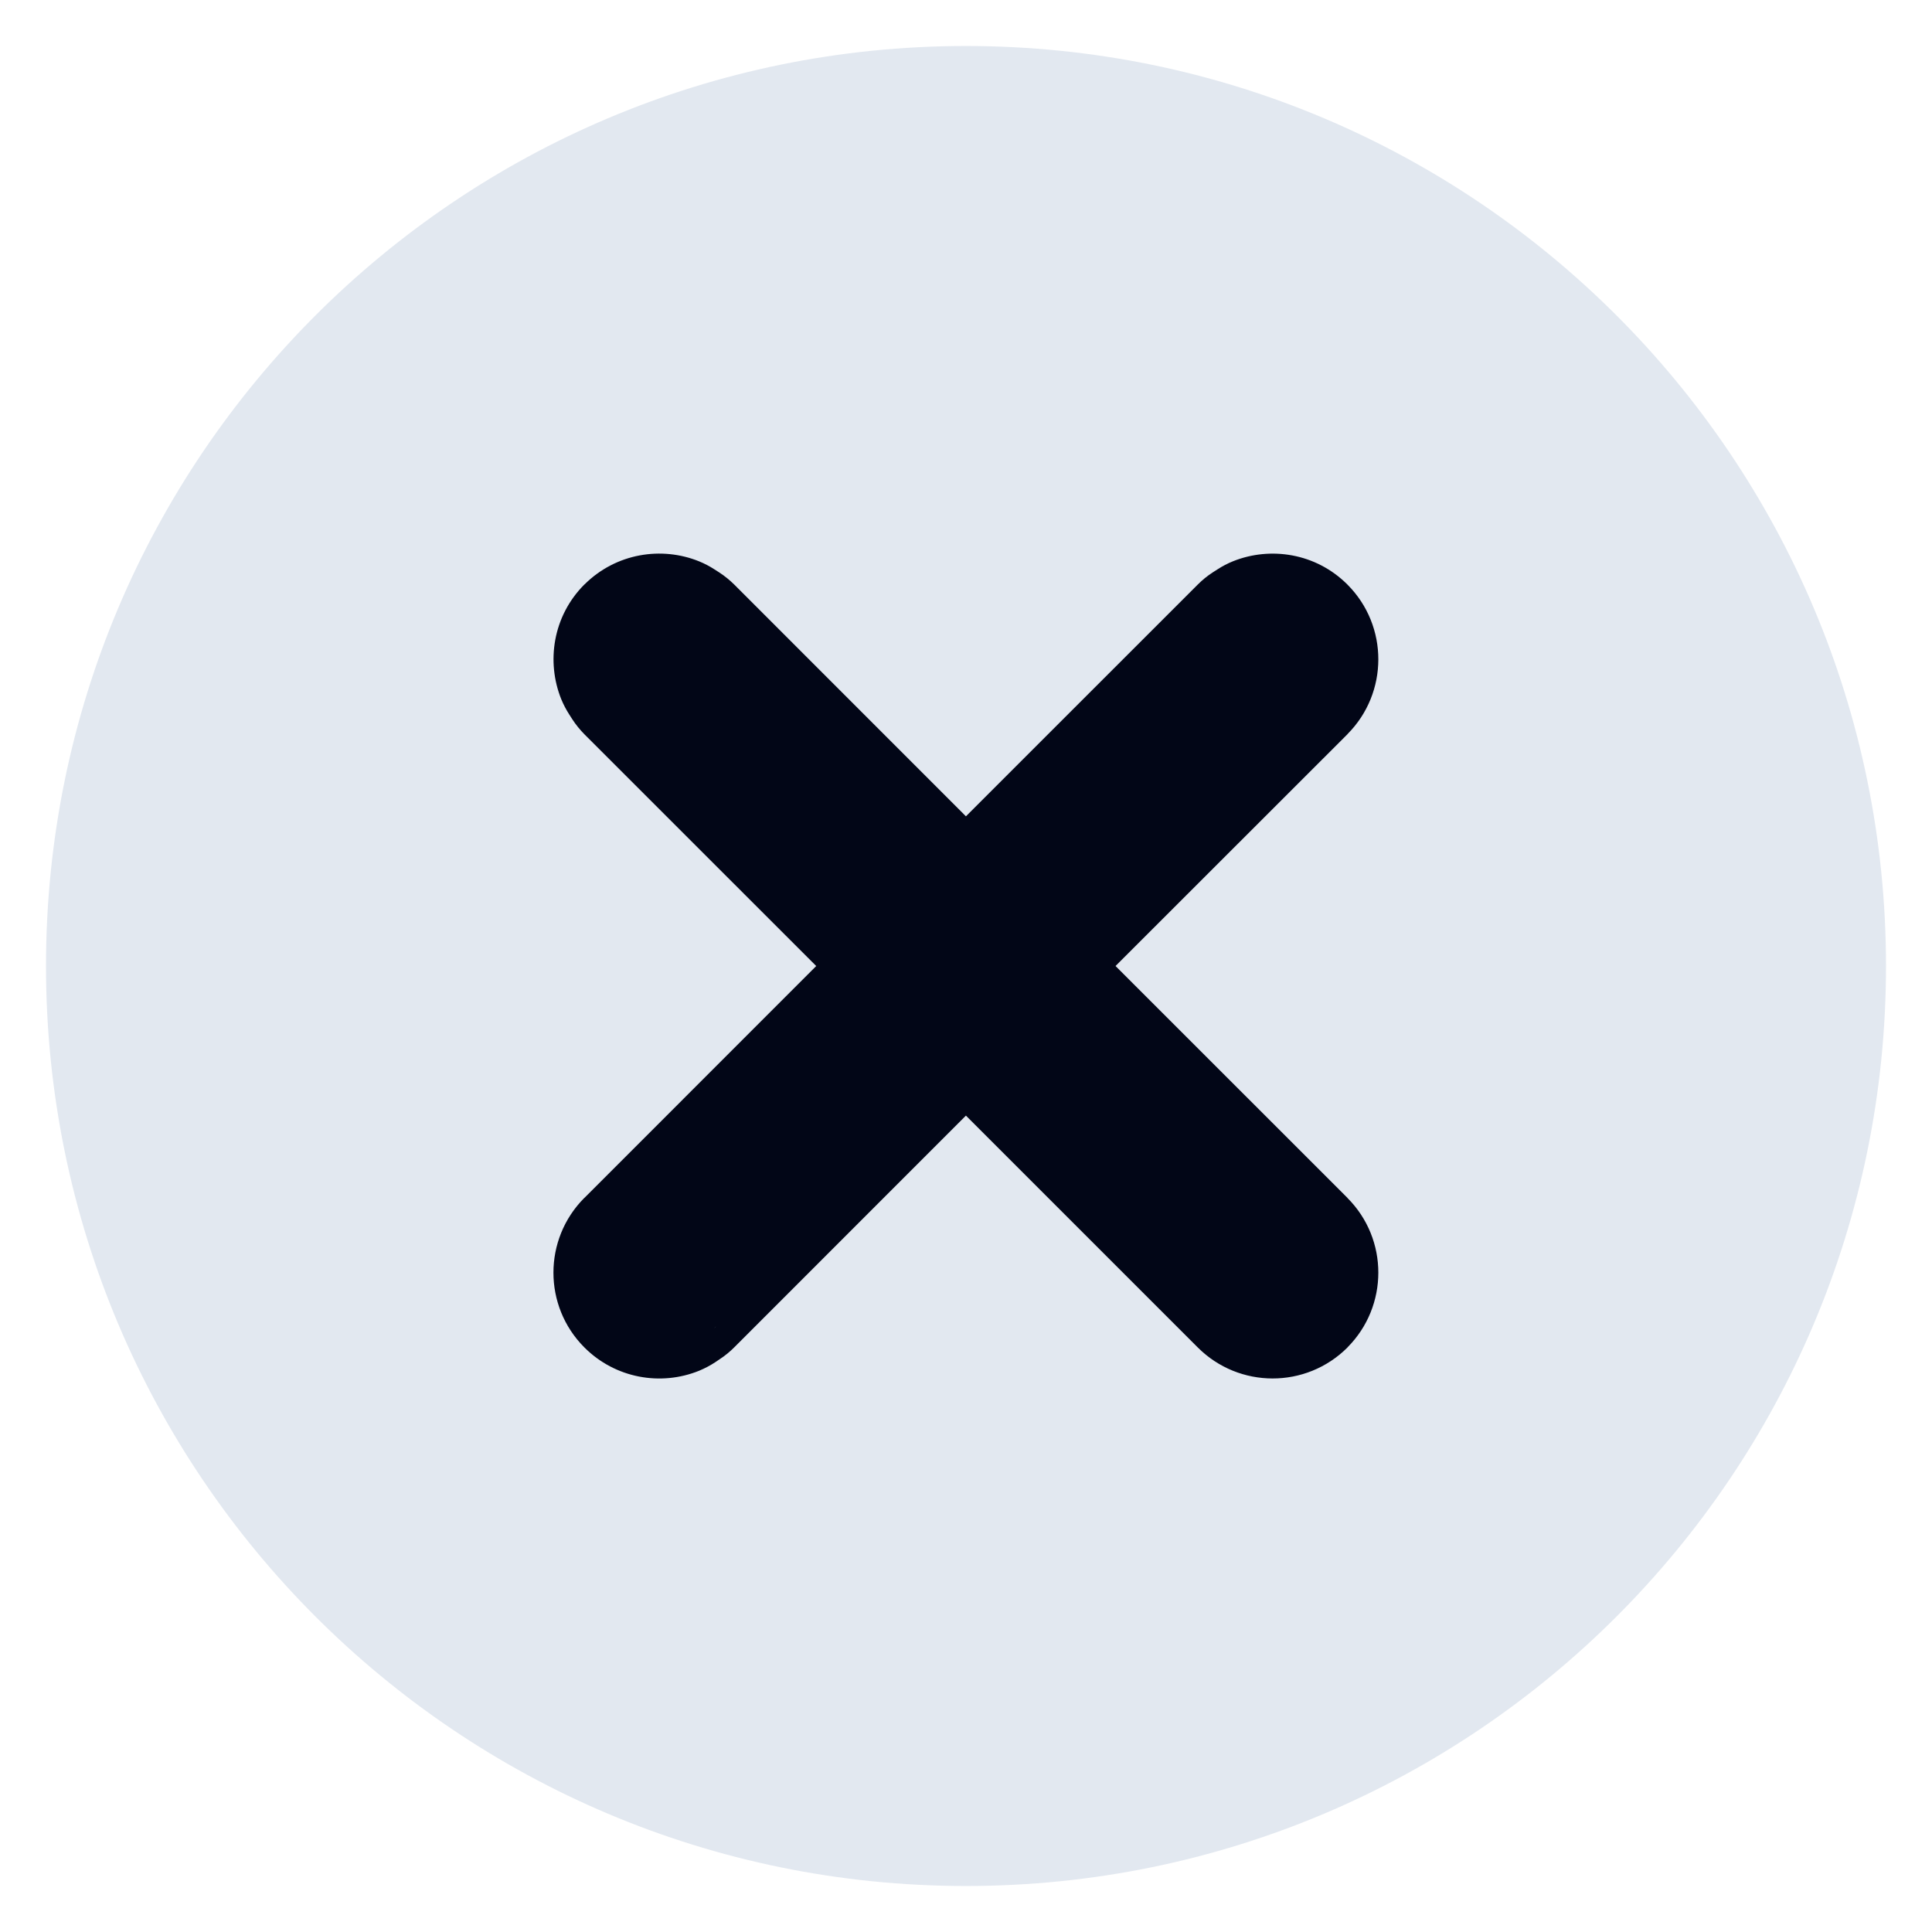
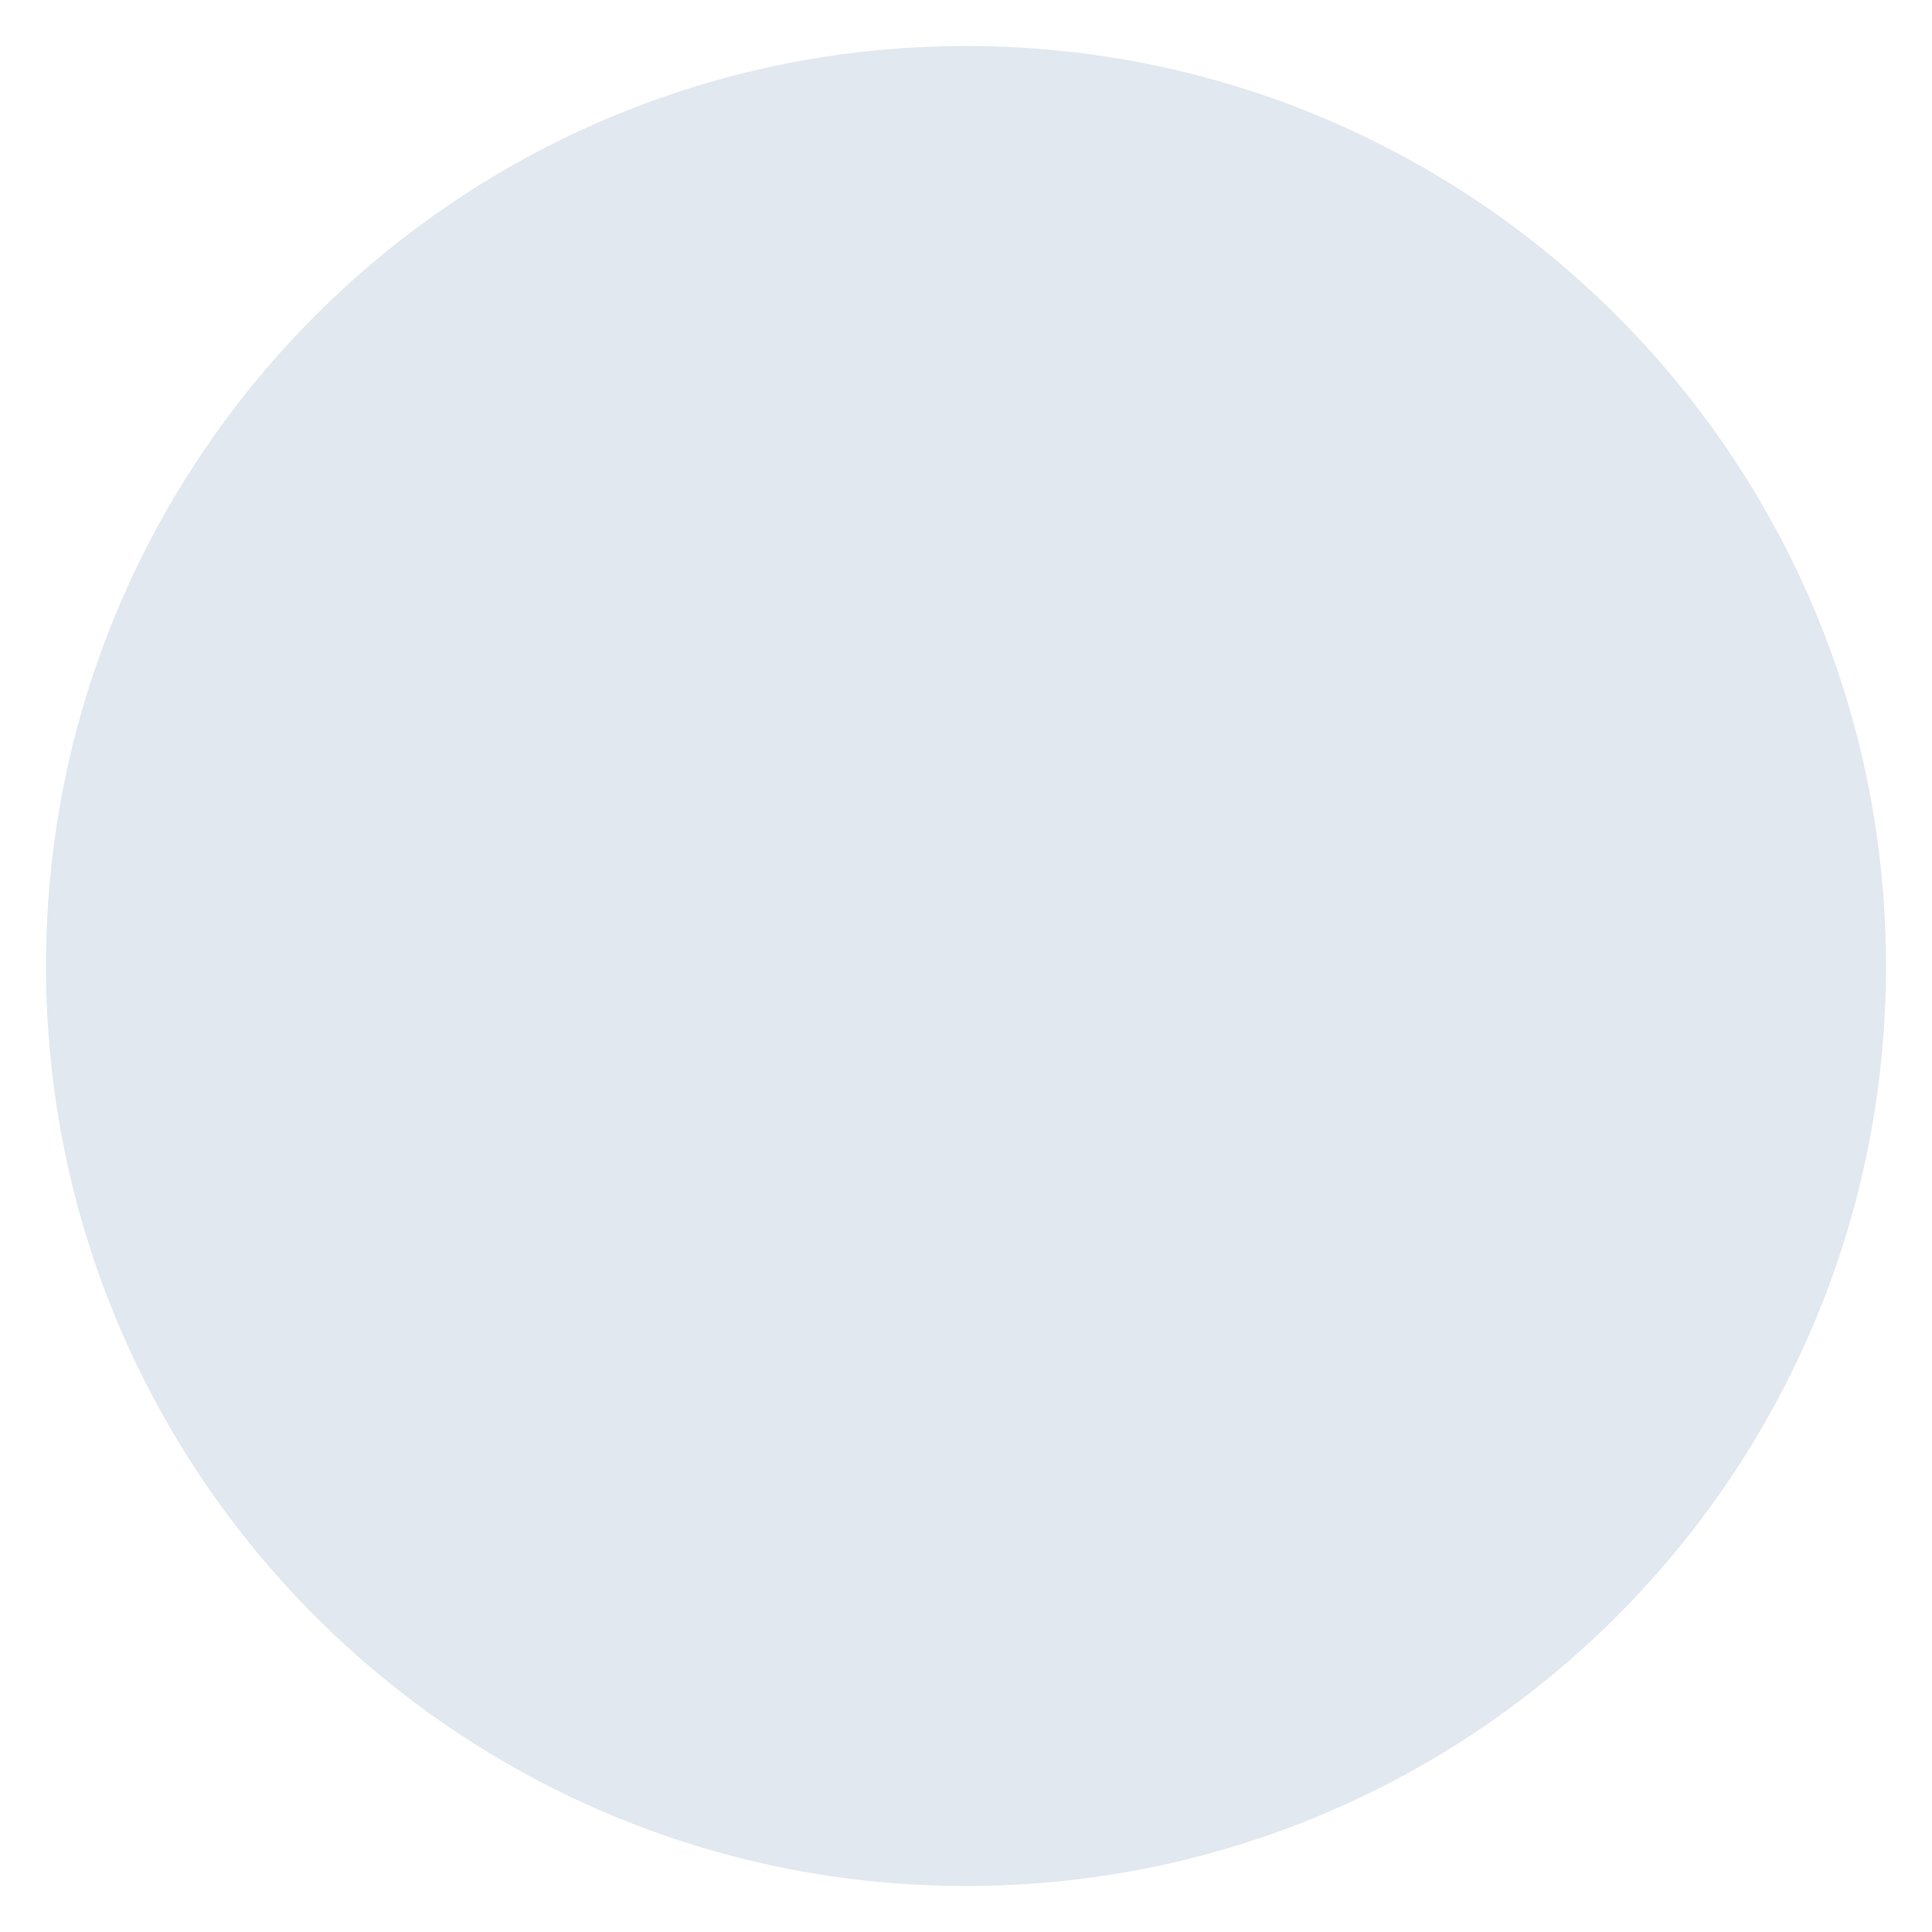
<svg xmlns="http://www.w3.org/2000/svg" width="21" height="21" viewBox="0 0 21 21" fill="none">
-   <path d="M0.5 10.5C0.5 4.977 4.977 0.5 10.5 0.5C16.023 0.5 20.5 4.977 20.5 10.5C20.5 16.023 16.023 20.5 10.5 20.5C4.977 20.5 0.5 16.023 0.5 10.5Z" fill="#E2E8F0" />
-   <path d="M13.776 7.028L13.404 6.1C13.344 6.124 13.287 6.154 13.233 6.189L13.776 7.028ZM13.938 7.061L14.646 6.354L14.643 6.351L13.938 7.061ZM13.938 7.273L14.646 7.981L14.648 7.978L13.938 7.273ZM10.711 10.5L10.004 9.793C9.816 9.98 9.711 10.235 9.711 10.5C9.711 10.765 9.816 11.02 10.004 11.207L10.711 10.5ZM13.938 13.727L14.646 13.021L14.646 13.02L13.938 13.727ZM13.938 13.94L14.646 14.647L14.648 14.644L13.938 13.94ZM13.727 13.94L13.02 14.647L13.02 14.647L13.727 13.94ZM10.499 10.712L11.206 10.005C11.019 9.817 10.764 9.712 10.499 9.712C10.234 9.712 9.979 9.817 9.792 10.005L10.499 10.712ZM7.272 13.94L7.827 14.771C7.882 14.735 7.933 14.693 7.98 14.646L7.272 13.94ZM7.223 13.973L7.6 14.899C7.662 14.873 7.721 14.842 7.777 14.805L7.223 13.973ZM7.06 13.94L6.35 14.644L6.353 14.647L7.06 13.94ZM7.06 13.727L6.352 13.021L6.351 13.021L7.06 13.727ZM10.286 10.5L10.993 11.207C11.384 10.816 11.384 10.183 10.993 9.793L10.286 10.5ZM7.06 7.273L6.22 7.817C6.258 7.876 6.303 7.931 6.352 7.981L7.06 7.273ZM7.027 7.224L6.101 7.601C6.125 7.659 6.154 7.714 6.188 7.767L7.027 7.224ZM7.06 7.061L6.355 6.351L6.352 6.353L7.06 7.061ZM7.223 7.028L7.766 6.189C7.714 6.155 7.658 6.126 7.6 6.102L7.223 7.028ZM7.272 7.061L7.98 6.353C7.93 6.304 7.875 6.259 7.816 6.221L7.272 7.061ZM10.499 10.287L9.792 10.994C10.182 11.385 10.816 11.385 11.206 10.994L10.499 10.287ZM13.727 7.061L13.183 6.221C13.124 6.259 13.069 6.304 13.02 6.353L13.727 7.061ZM13.776 7.028L14.149 7.956C13.854 8.075 13.489 8.024 13.233 7.77L13.938 7.061L14.643 6.351C14.3 6.01 13.807 5.939 13.404 6.1L13.776 7.028ZM13.938 7.061L13.231 7.767C12.897 7.433 12.902 6.898 13.229 6.569L13.938 7.273L14.648 7.978C15.091 7.532 15.096 6.805 14.646 6.354L13.938 7.061ZM13.938 7.273L13.232 6.566L10.004 9.793L10.711 10.5L11.418 11.207L14.646 7.981L13.938 7.273ZM10.711 10.5L10.004 11.207L13.231 14.435L13.938 13.727L14.646 13.02L11.418 9.793L10.711 10.5ZM13.938 13.727L13.231 14.434C12.897 14.1 12.902 13.564 13.229 13.235L13.938 13.94L14.648 14.644C15.091 14.198 15.096 13.472 14.646 13.021L13.938 13.727ZM13.938 13.94L13.231 13.232C13.564 12.9 14.102 12.901 14.433 13.232L13.727 13.94L13.02 14.647C13.469 15.095 14.196 15.096 14.646 14.647L13.938 13.94ZM13.727 13.94L14.434 13.232L11.206 10.005L10.499 10.712L9.792 11.419L13.02 14.647L13.727 13.94ZM10.499 10.712L9.792 10.005L6.565 13.232L7.272 13.94L7.98 14.646L11.206 11.419L10.499 10.712ZM7.272 13.94L6.718 13.107L6.668 13.141L7.223 13.973L7.777 14.805L7.827 14.771L7.272 13.94ZM7.223 13.973L6.846 13.046C7.154 12.921 7.519 12.985 7.766 13.232L7.06 13.94L6.353 14.647C6.688 14.982 7.182 15.069 7.6 14.899L7.223 13.973ZM7.06 13.94L7.769 13.235C8.097 13.565 8.1 14.101 7.768 14.434L7.06 13.727L6.351 13.021C5.903 13.471 5.905 14.197 6.35 14.644L7.06 13.94ZM7.06 13.727L7.767 14.434L10.993 11.207L10.286 10.5L9.579 9.793L6.352 13.021L7.06 13.727ZM10.286 10.5L10.993 9.793L7.767 6.566L7.06 7.273L6.352 7.981L9.579 11.207L10.286 10.5ZM7.06 7.273L7.899 6.73L7.867 6.68L7.027 7.224L6.188 7.767L6.22 7.817L7.06 7.273ZM7.027 7.224L7.954 6.847C8.074 7.143 8.024 7.51 7.767 7.768L7.06 7.061L6.352 6.353C6.007 6.699 5.937 7.196 6.101 7.601L7.027 7.224ZM7.06 7.061L7.764 7.77C7.51 8.022 7.145 8.077 6.845 7.954L7.223 7.028L7.6 6.102C7.192 5.936 6.697 6.012 6.355 6.351L7.06 7.061ZM7.223 7.028L6.679 7.868L6.729 7.9L7.272 7.061L7.816 6.221L7.766 6.189L7.223 7.028ZM7.272 7.061L6.565 7.768L9.792 10.994L10.499 10.287L11.206 9.58L7.98 6.353L7.272 7.061ZM10.499 10.287L11.206 10.994L14.434 7.768L13.727 7.061L13.02 6.353L9.792 9.58L10.499 10.287ZM13.727 7.061L14.27 7.9L14.32 7.868L13.776 7.028L13.233 6.189L13.183 6.221L13.727 7.061Z" fill="#020617" />
+   <path d="M0.5 10.5C0.5 4.977 4.977 0.5 10.5 0.5C16.023 0.5 20.5 4.977 20.5 10.5C20.5 16.023 16.023 20.5 10.5 20.5C4.977 20.5 0.5 16.023 0.5 10.5" fill="#E2E8F0" />
</svg>